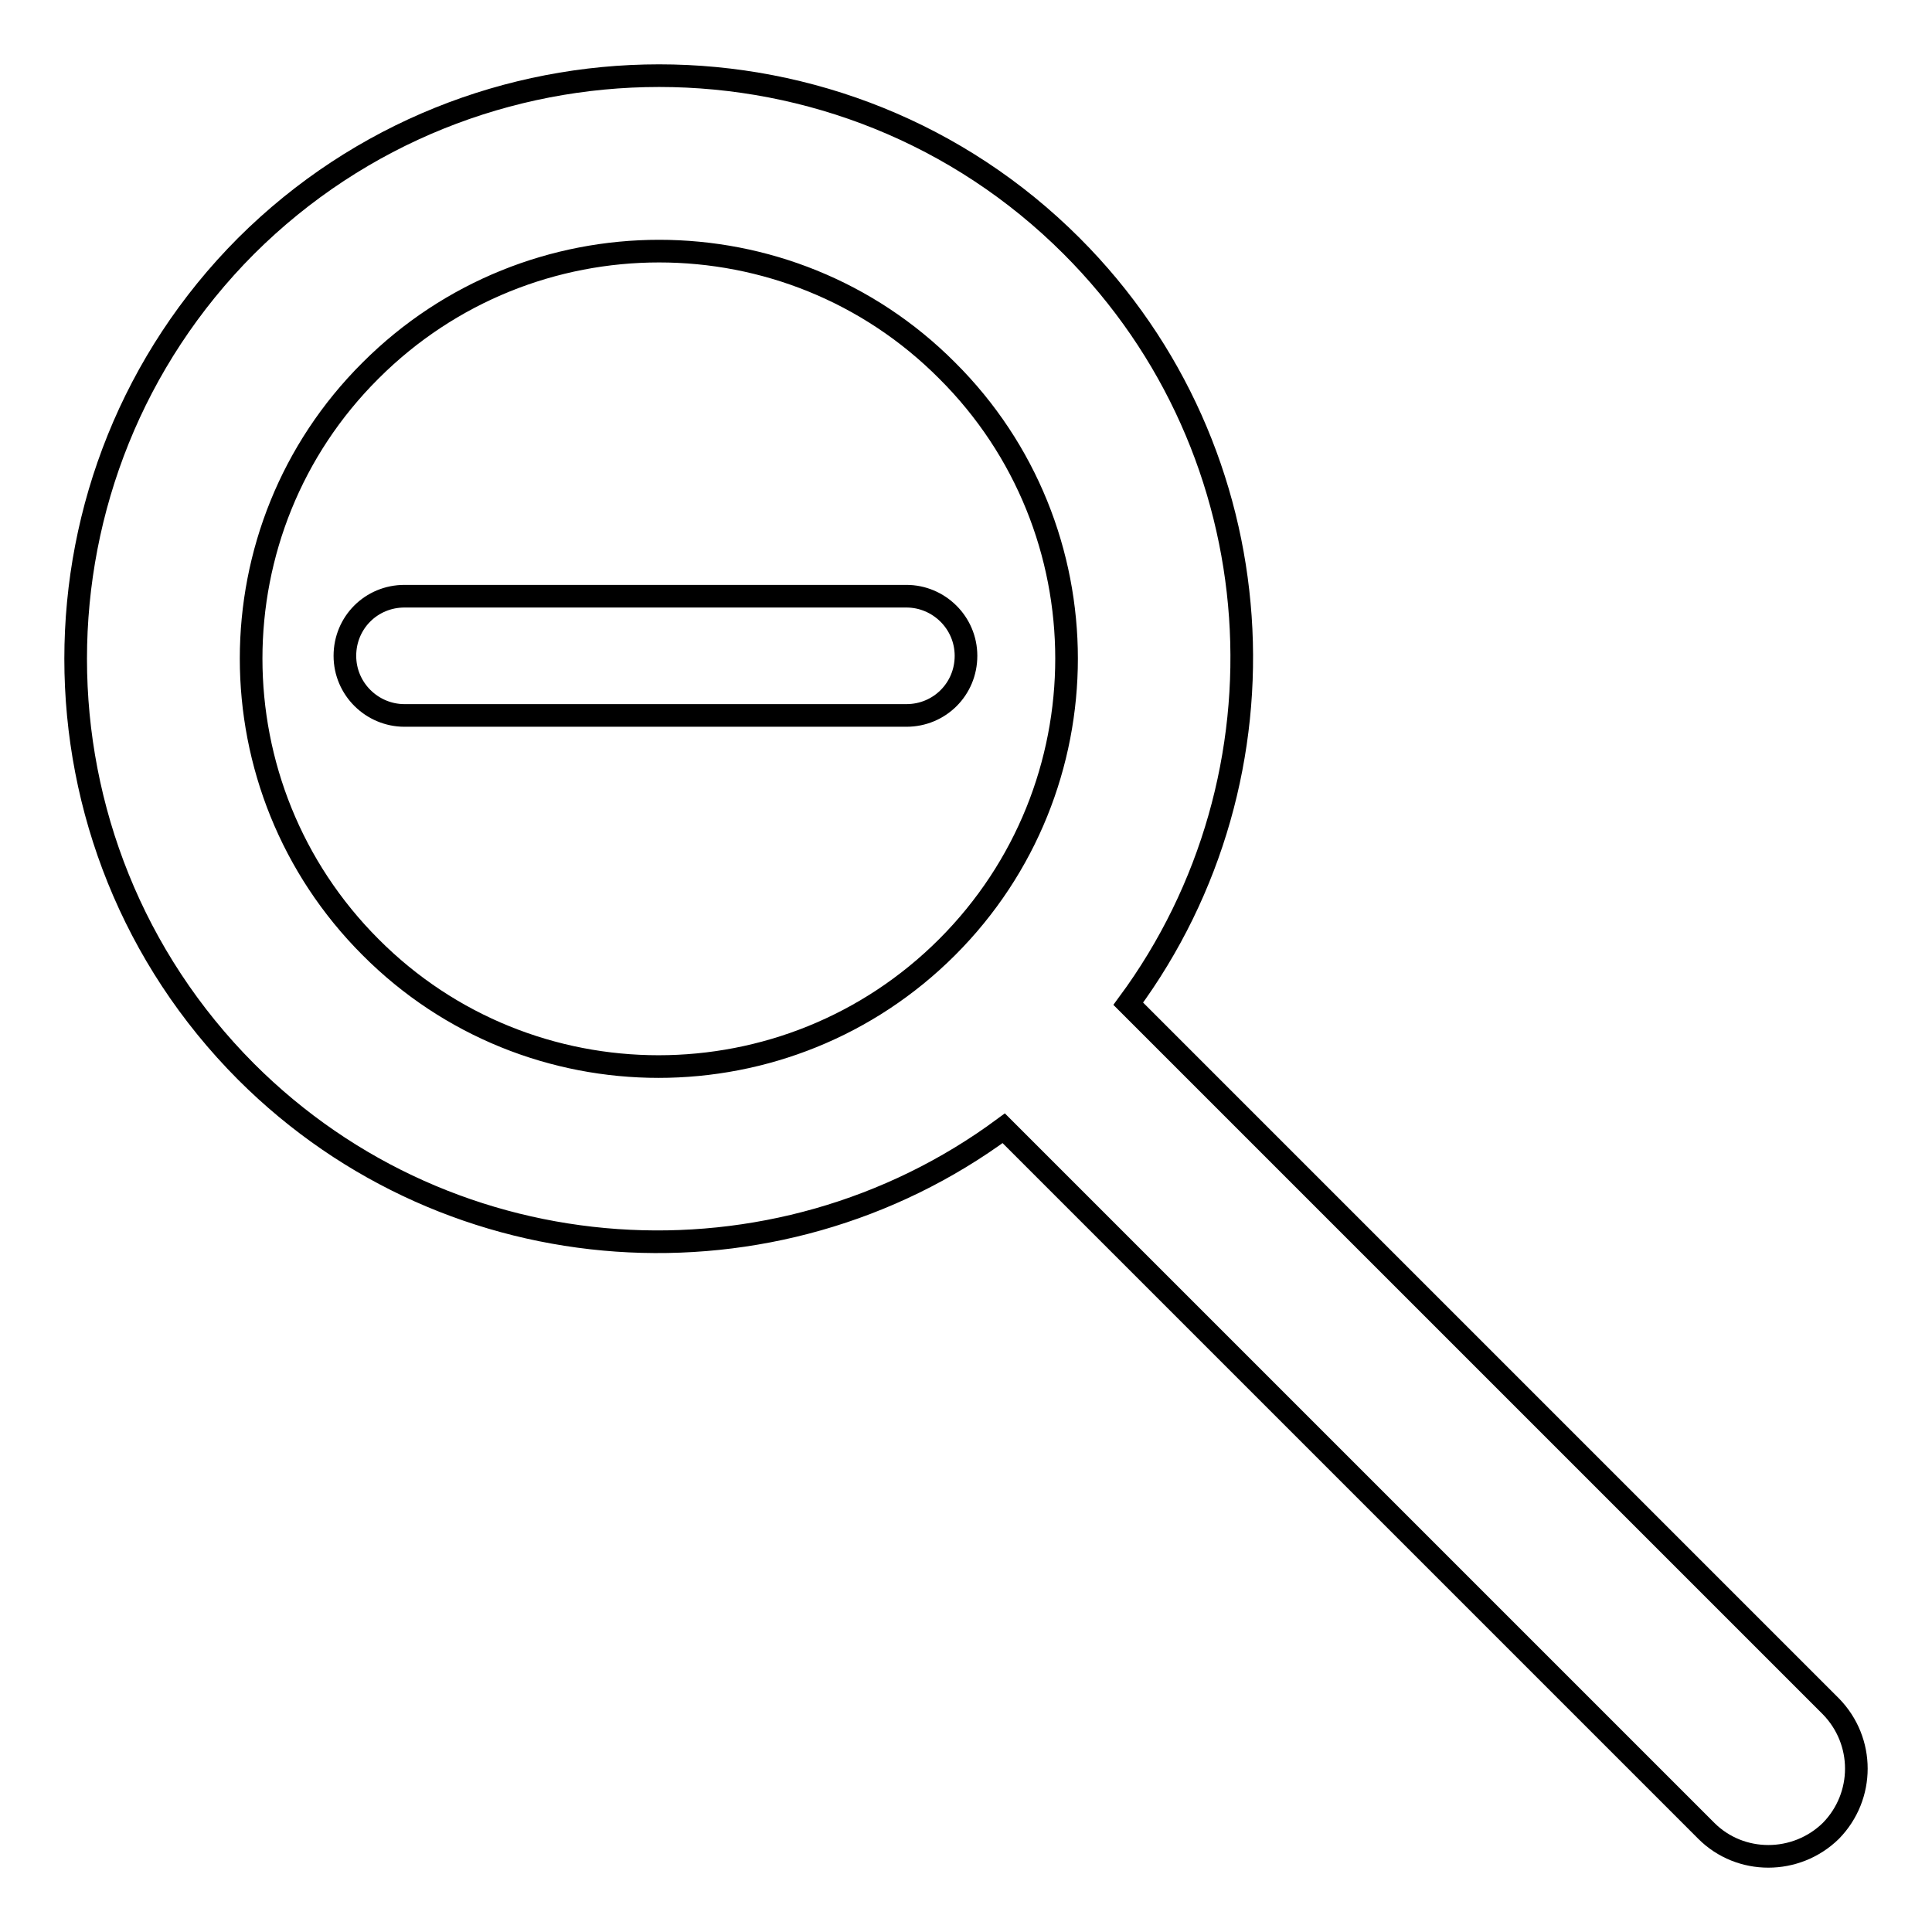
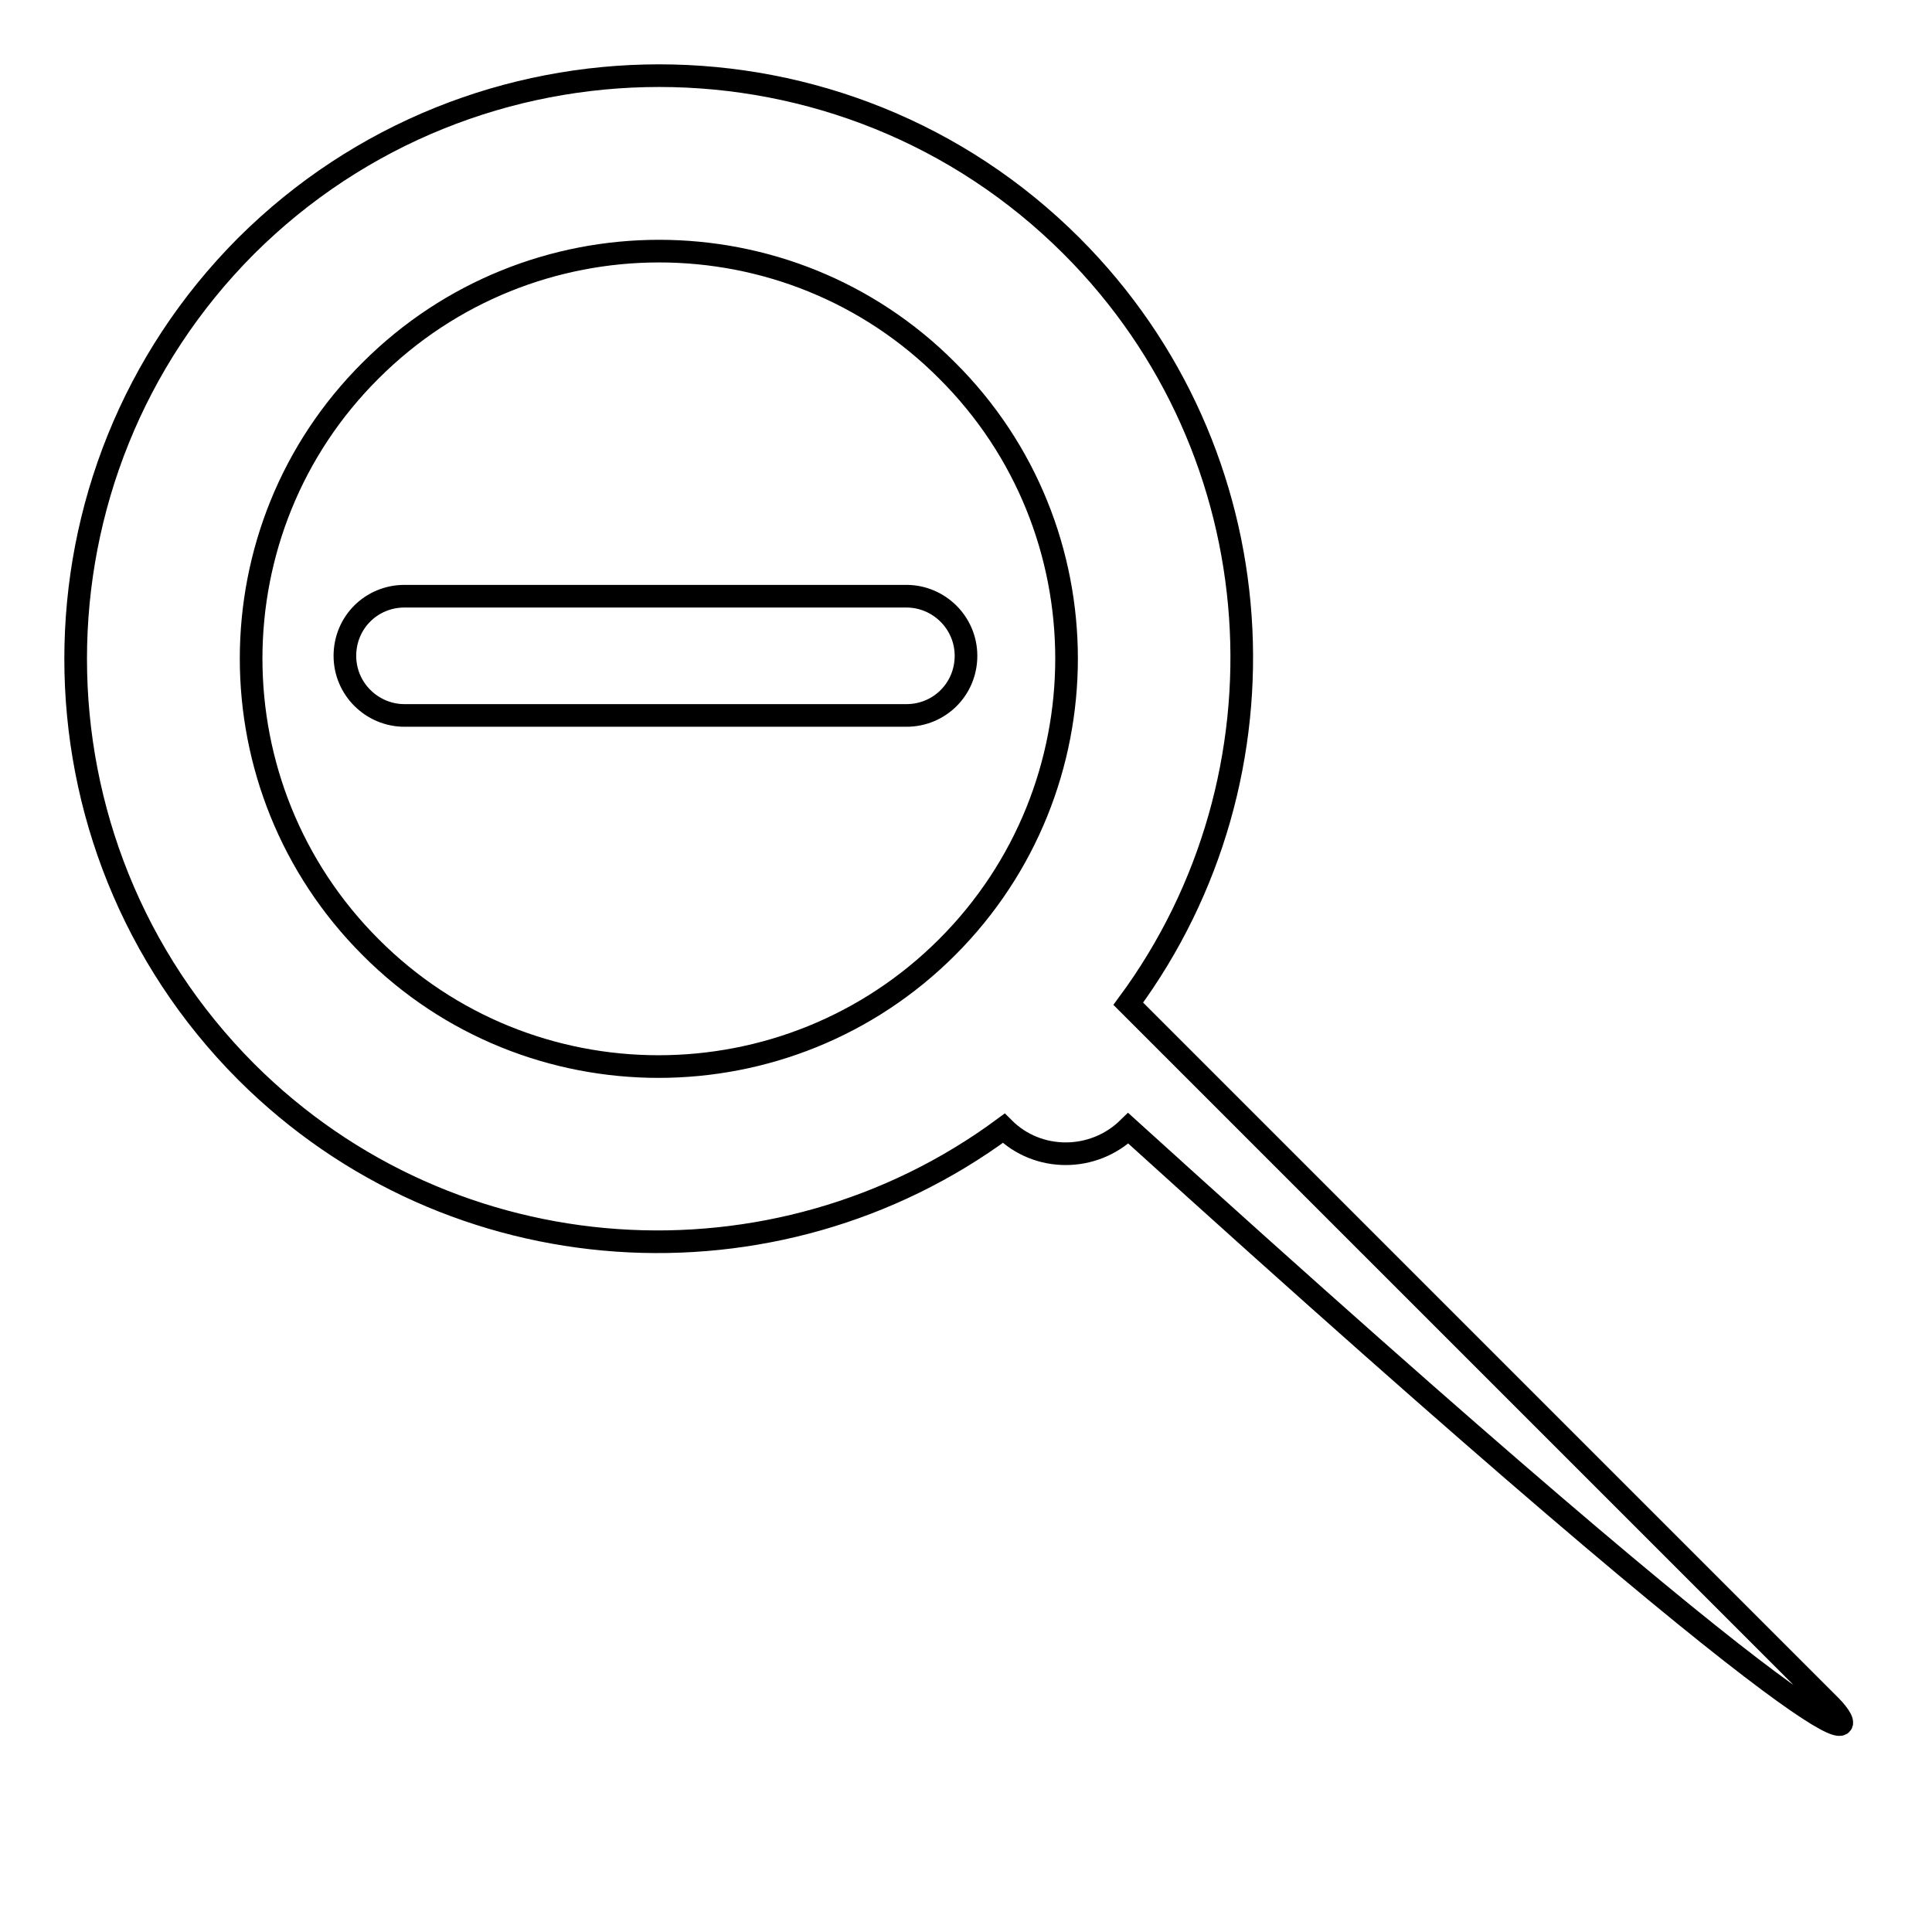
<svg xmlns="http://www.w3.org/2000/svg" version="1.1" x="0px" y="0px" viewBox="0 0 256 256" enable-background="new 0 0 256 256" xml:space="preserve">
  <g>
-     <path stroke-width="3" fill-opacity="0" stroke="#000000" d="M242.6,226.1l-93.1-93.1c22.3-30.2,19.8-73.1-7.5-100.4c-30.1-30.1-79.2-30.1-109.4,0 C2.5,62.8,2.5,111.8,32.6,142c27.3,27.3,70.2,29.8,100.4,7.5l93.1,93.1c4.5,4.5,11.9,4.5,16.5,0C247.1,238,247.1,230.7,242.6,226.1 z M125.5,125.5c-21.1,21.1-55.4,21.1-76.4,0C28,104.4,28,70.1,49.1,49.1c21.1-21.1,55.4-21.1,76.4,0 C146.6,70.1,146.6,104.4,125.5,125.5z M120.1,79c4.3,0,7.9,3.5,7.9,7.9s-3.5,7.9-7.9,7.9H53.6c-4.3,0-7.9-3.5-7.9-7.9 s3.5-7.9,7.9-7.9H120.1z" />
+     <path stroke-width="3" fill-opacity="0" stroke="#000000" d="M242.6,226.1l-93.1-93.1c22.3-30.2,19.8-73.1-7.5-100.4c-30.1-30.1-79.2-30.1-109.4,0 C2.5,62.8,2.5,111.8,32.6,142c27.3,27.3,70.2,29.8,100.4,7.5c4.5,4.5,11.9,4.5,16.5,0C247.1,238,247.1,230.7,242.6,226.1 z M125.5,125.5c-21.1,21.1-55.4,21.1-76.4,0C28,104.4,28,70.1,49.1,49.1c21.1-21.1,55.4-21.1,76.4,0 C146.6,70.1,146.6,104.4,125.5,125.5z M120.1,79c4.3,0,7.9,3.5,7.9,7.9s-3.5,7.9-7.9,7.9H53.6c-4.3,0-7.9-3.5-7.9-7.9 s3.5-7.9,7.9-7.9H120.1z" />
  </g>
</svg>